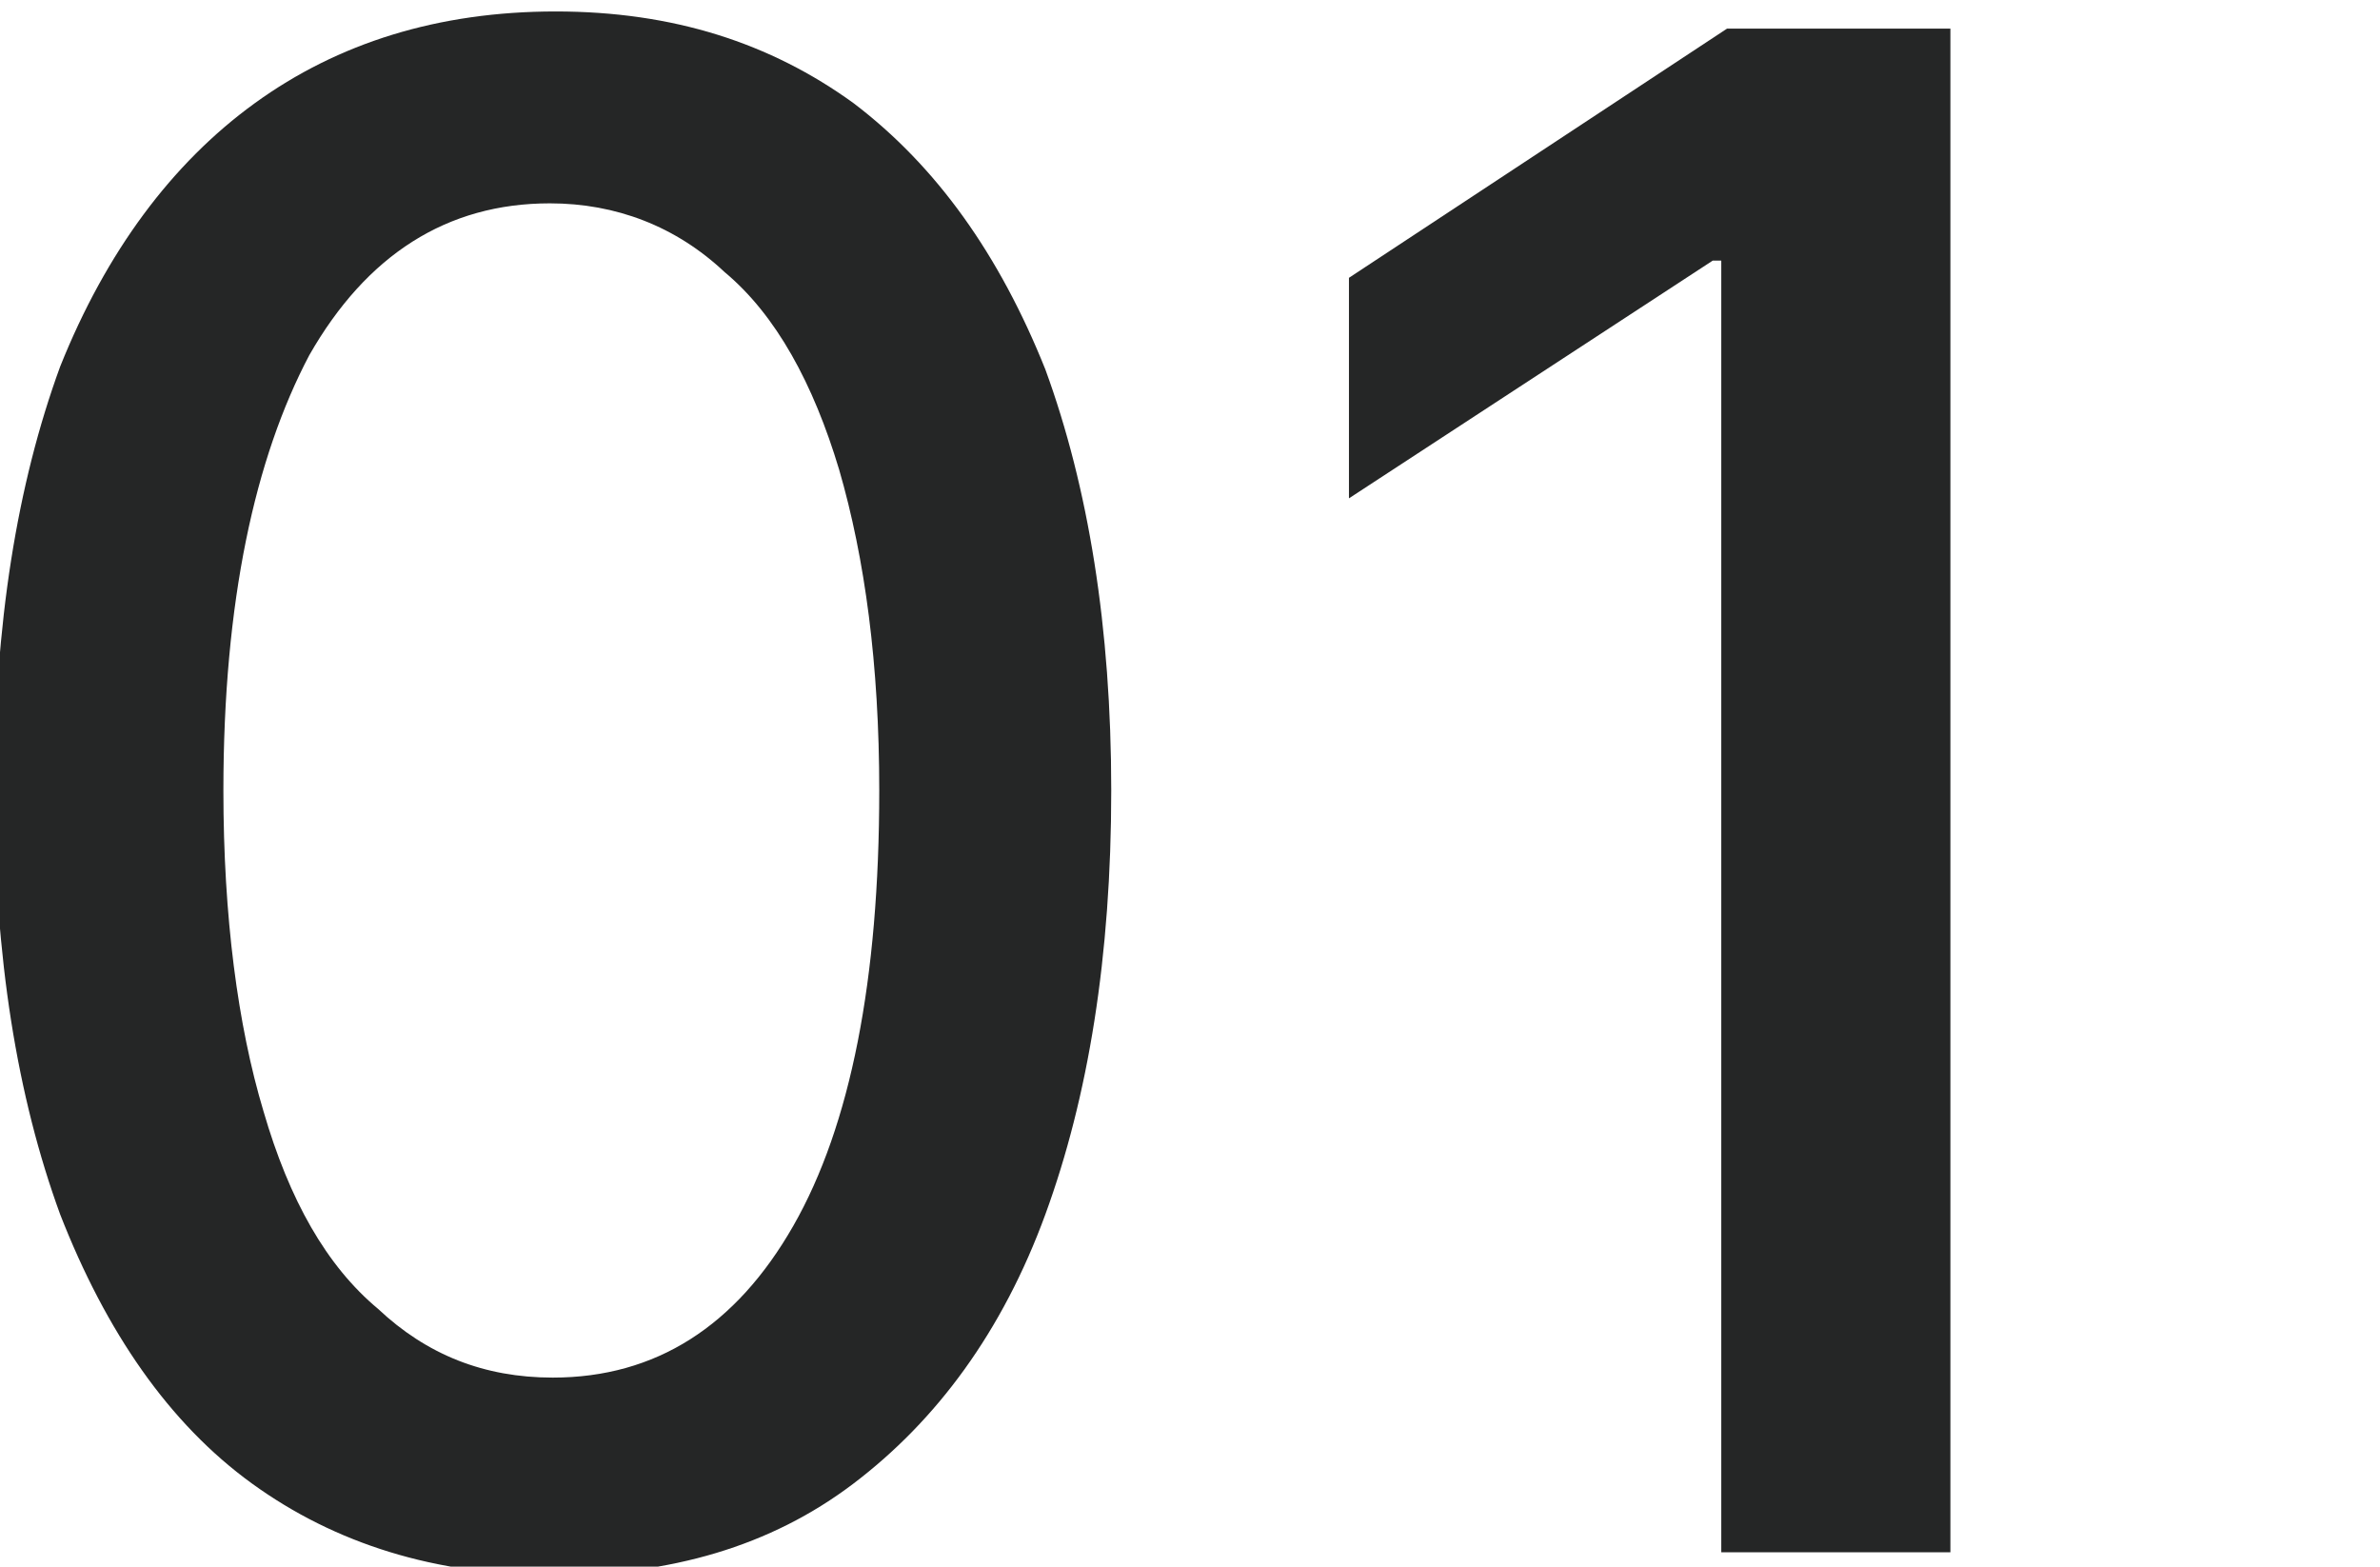
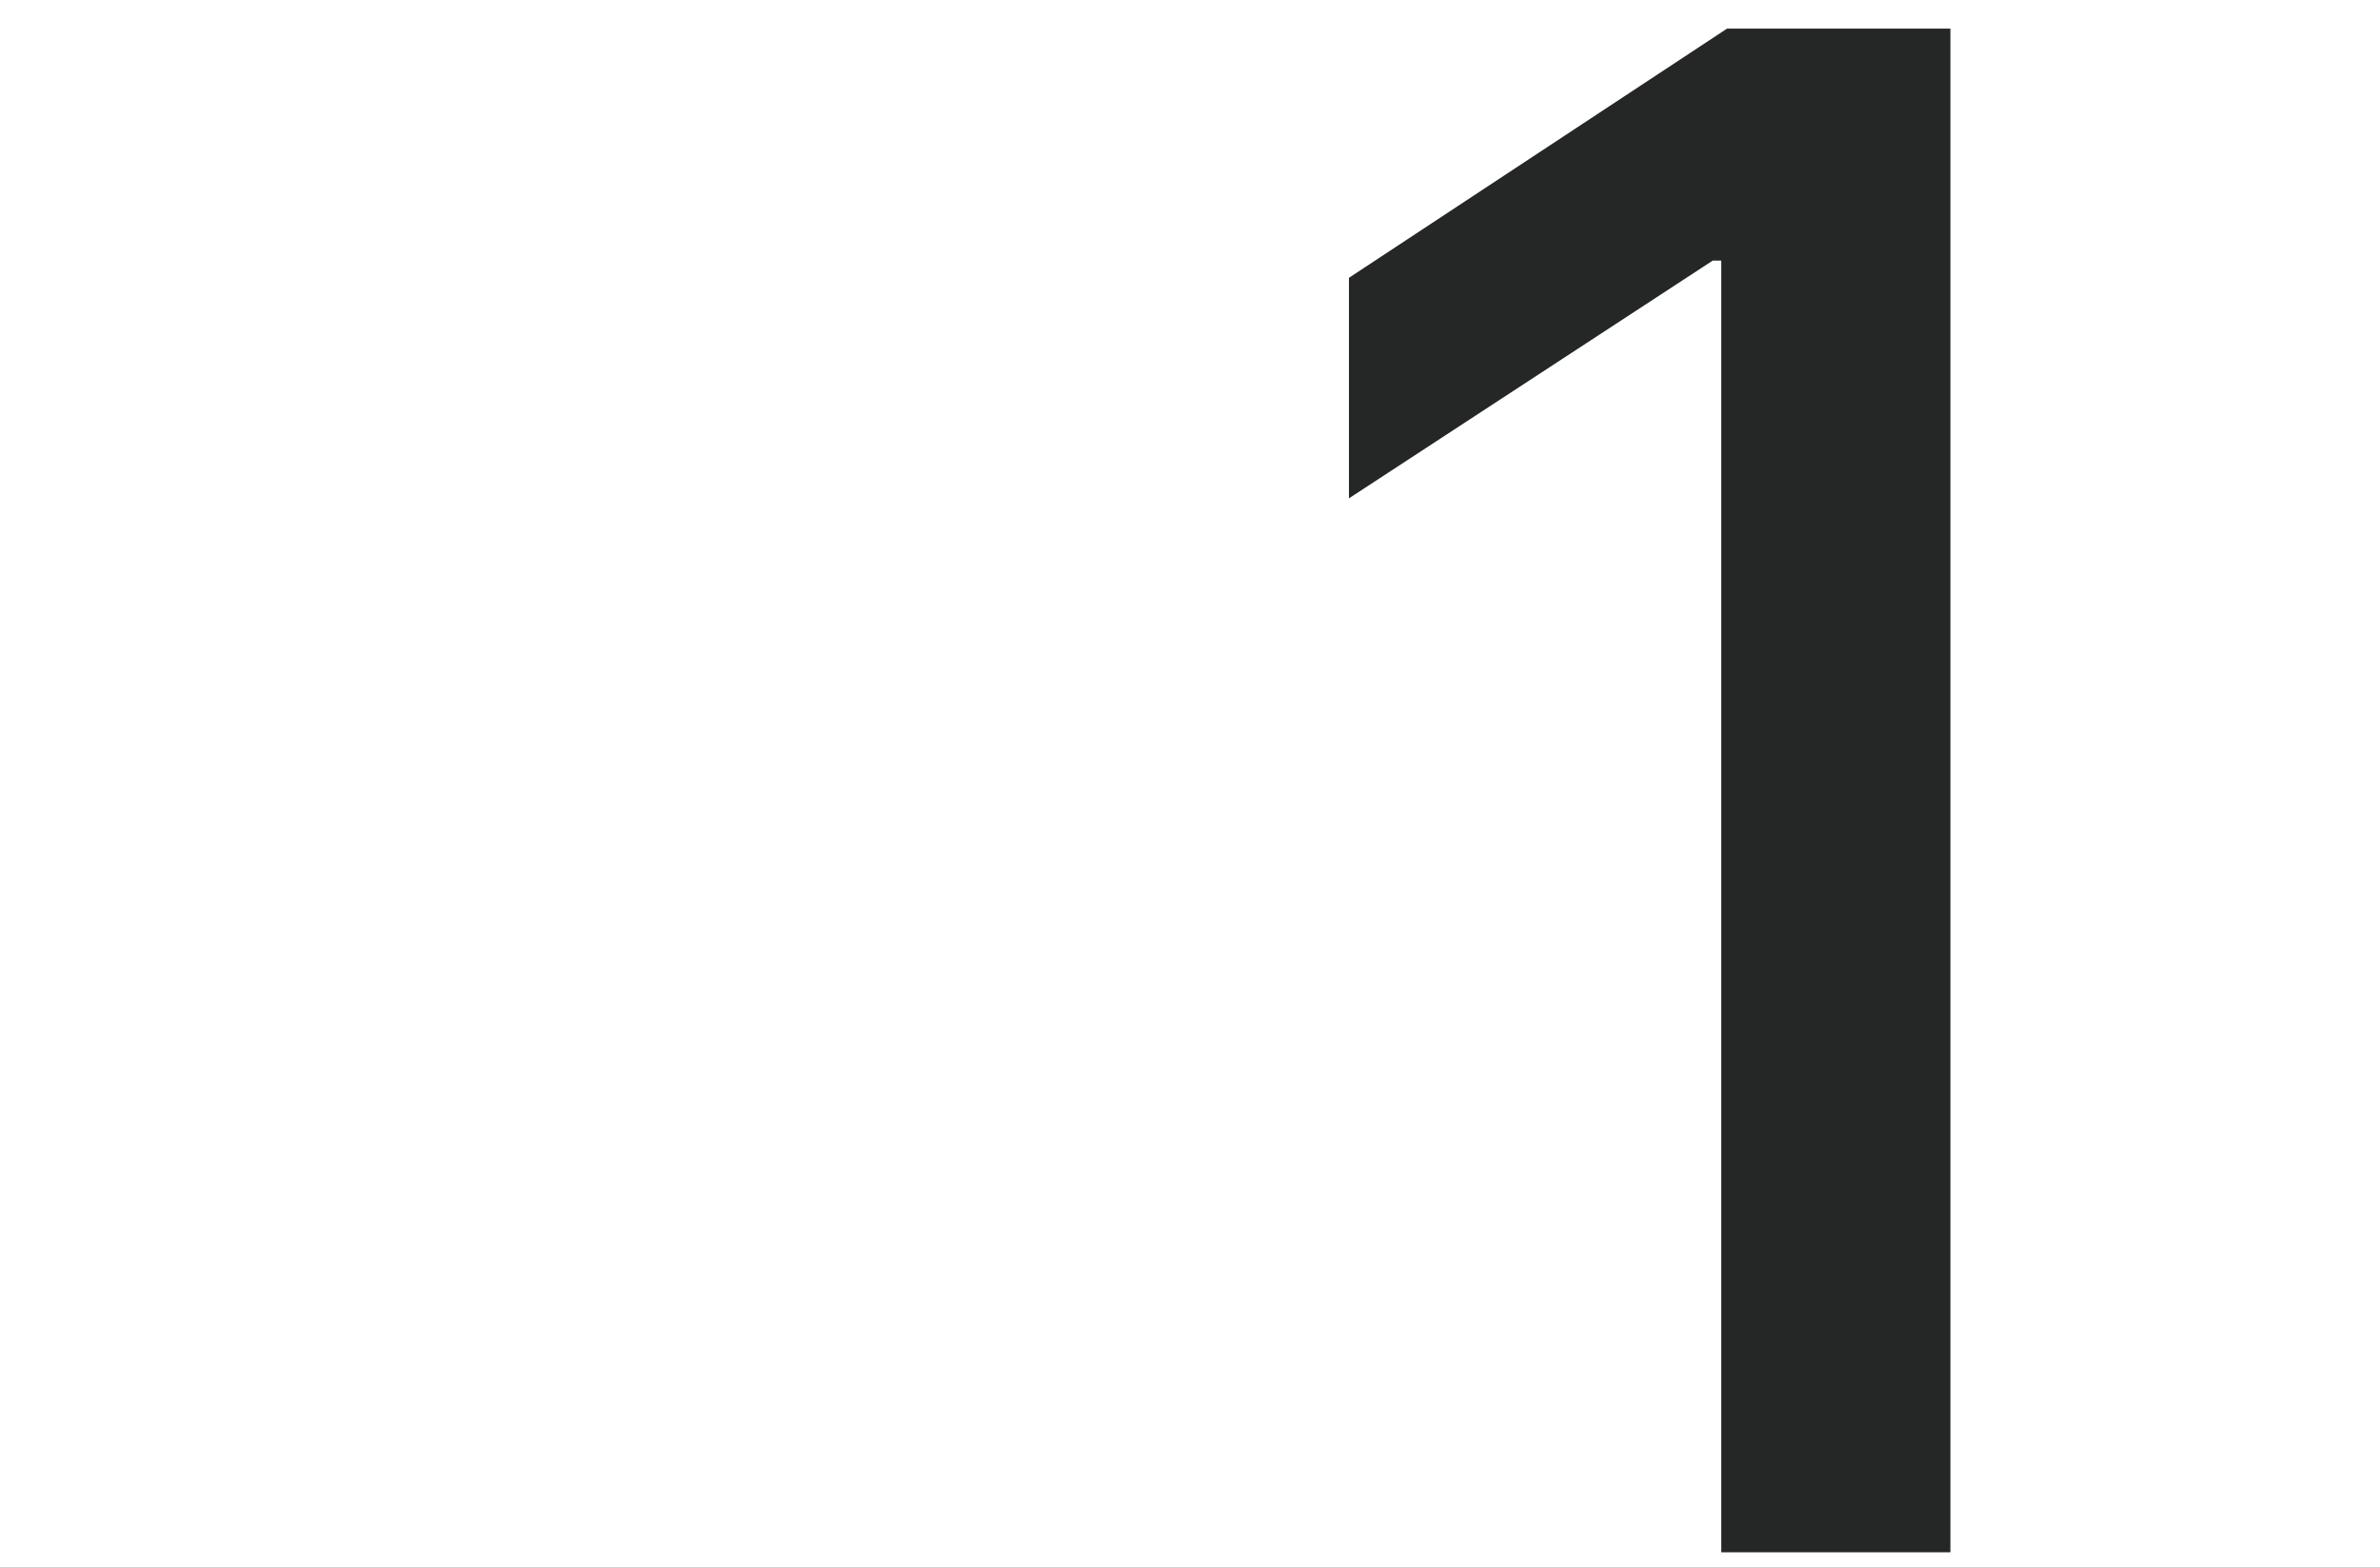
<svg xmlns="http://www.w3.org/2000/svg" version="1.1" id="Laag_1" x="0px" y="0px" viewBox="0 0 83.1 54.7" style="enable-background:new 0 0 83.1 54.7;" xml:space="preserve">
  <style type="text/css">
	.st0{fill:#252626;}
</style>
  <title>stepp02</title>
  <g>
-     <path class="st0" d="M19.3,55c-4.1,0-7.6-1.1-10.5-3.2s-5.1-5.3-6.7-9.4c-1.5-4.1-2.3-9-2.3-14.8c0-5.8,0.8-10.7,2.3-14.8   C3.7,8.8,6,5.7,8.9,3.6c2.9-2.1,6.4-3.2,10.5-3.2c4.1,0,7.5,1.1,10.4,3.2c2.9,2.2,5.1,5.3,6.7,9.3c1.5,4.1,2.3,9,2.3,14.7   c0,5.8-0.8,10.7-2.3,14.8c-1.5,4.1-3.8,7.2-6.7,9.4C26.9,54,23.4,55,19.3,55z M19.3,48.1c3.6,0,6.4-1.8,8.4-5.3c2-3.5,3-8.6,3-15.2   c0-4.4-0.5-8.1-1.4-11.2c-0.9-3-2.2-5.4-4-6.9c-1.7-1.6-3.8-2.4-6.1-2.4c-3.6,0-6.4,1.8-8.4,5.3C8.9,16,7.8,21,7.8,27.6   c0,4.4,0.5,8.2,1.4,11.2c0.9,3.1,2.2,5.4,4,6.9C14.9,47.3,16.9,48.1,19.3,48.1z" />
    <path class="st0" d="M68.1,1.1v53.1h-8V9.1h-0.3l-12.7,8.3V9.7l13.2-8.7H68.1z" />
  </g>
</svg>